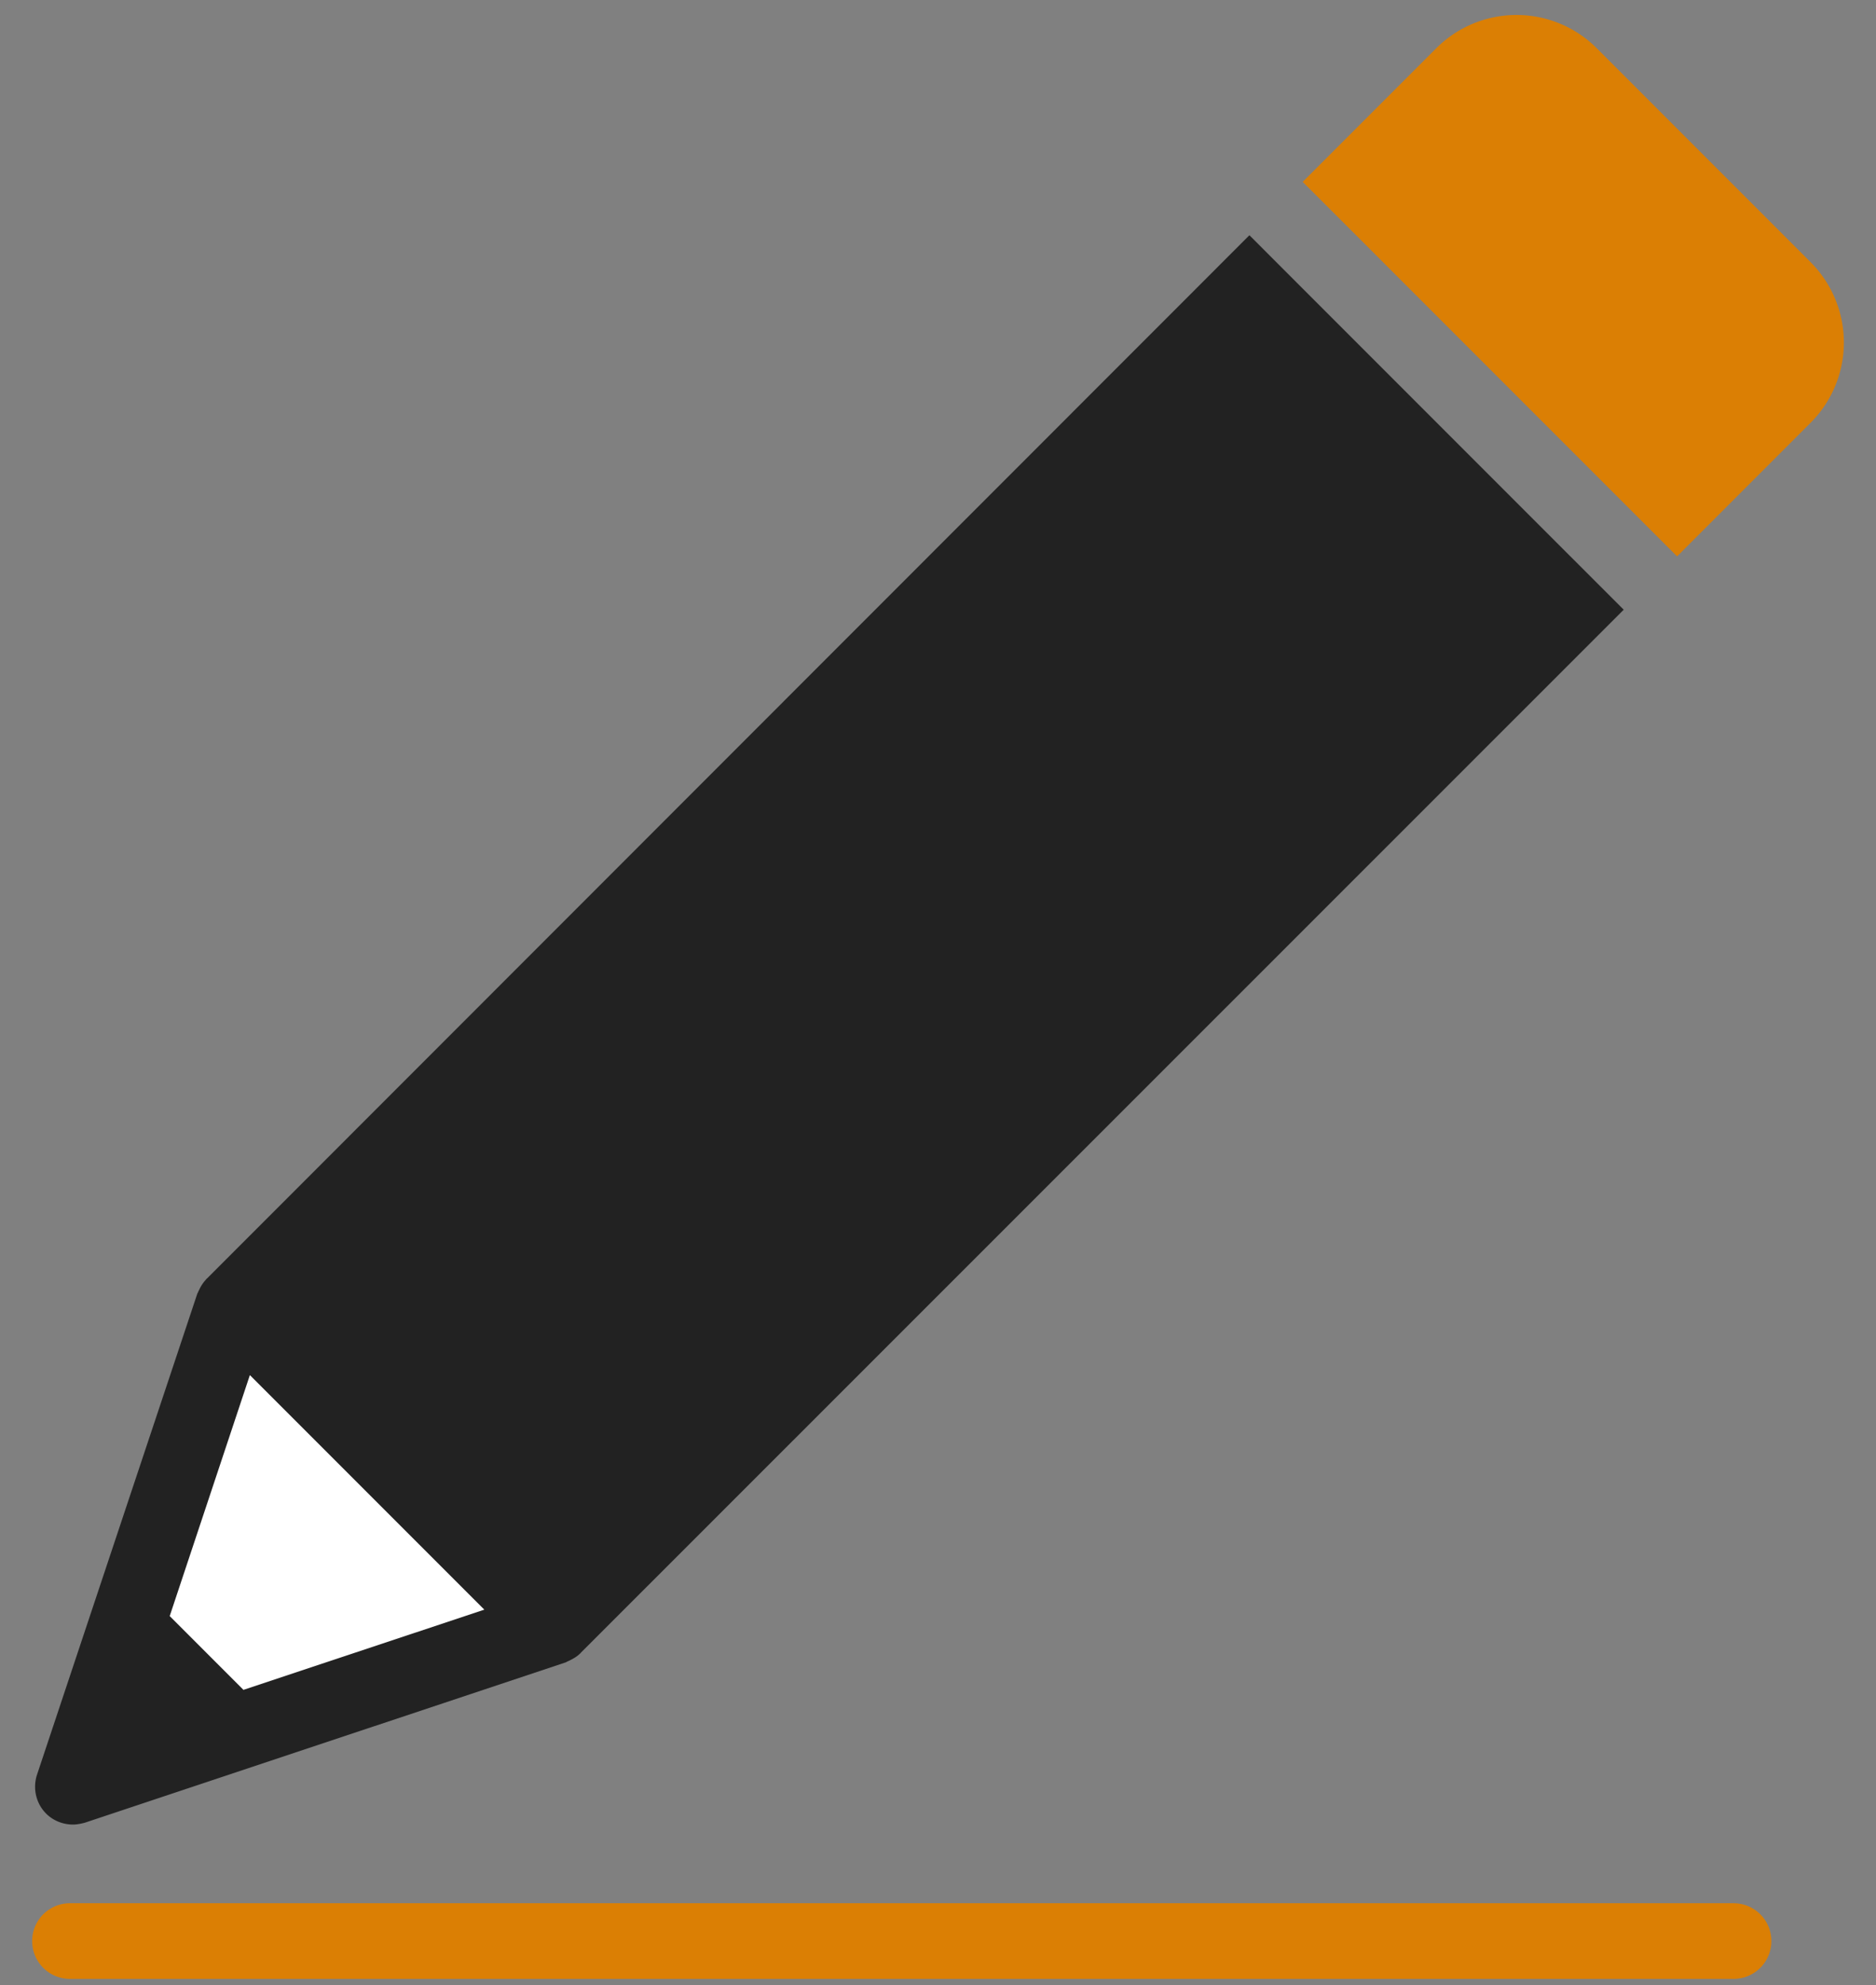
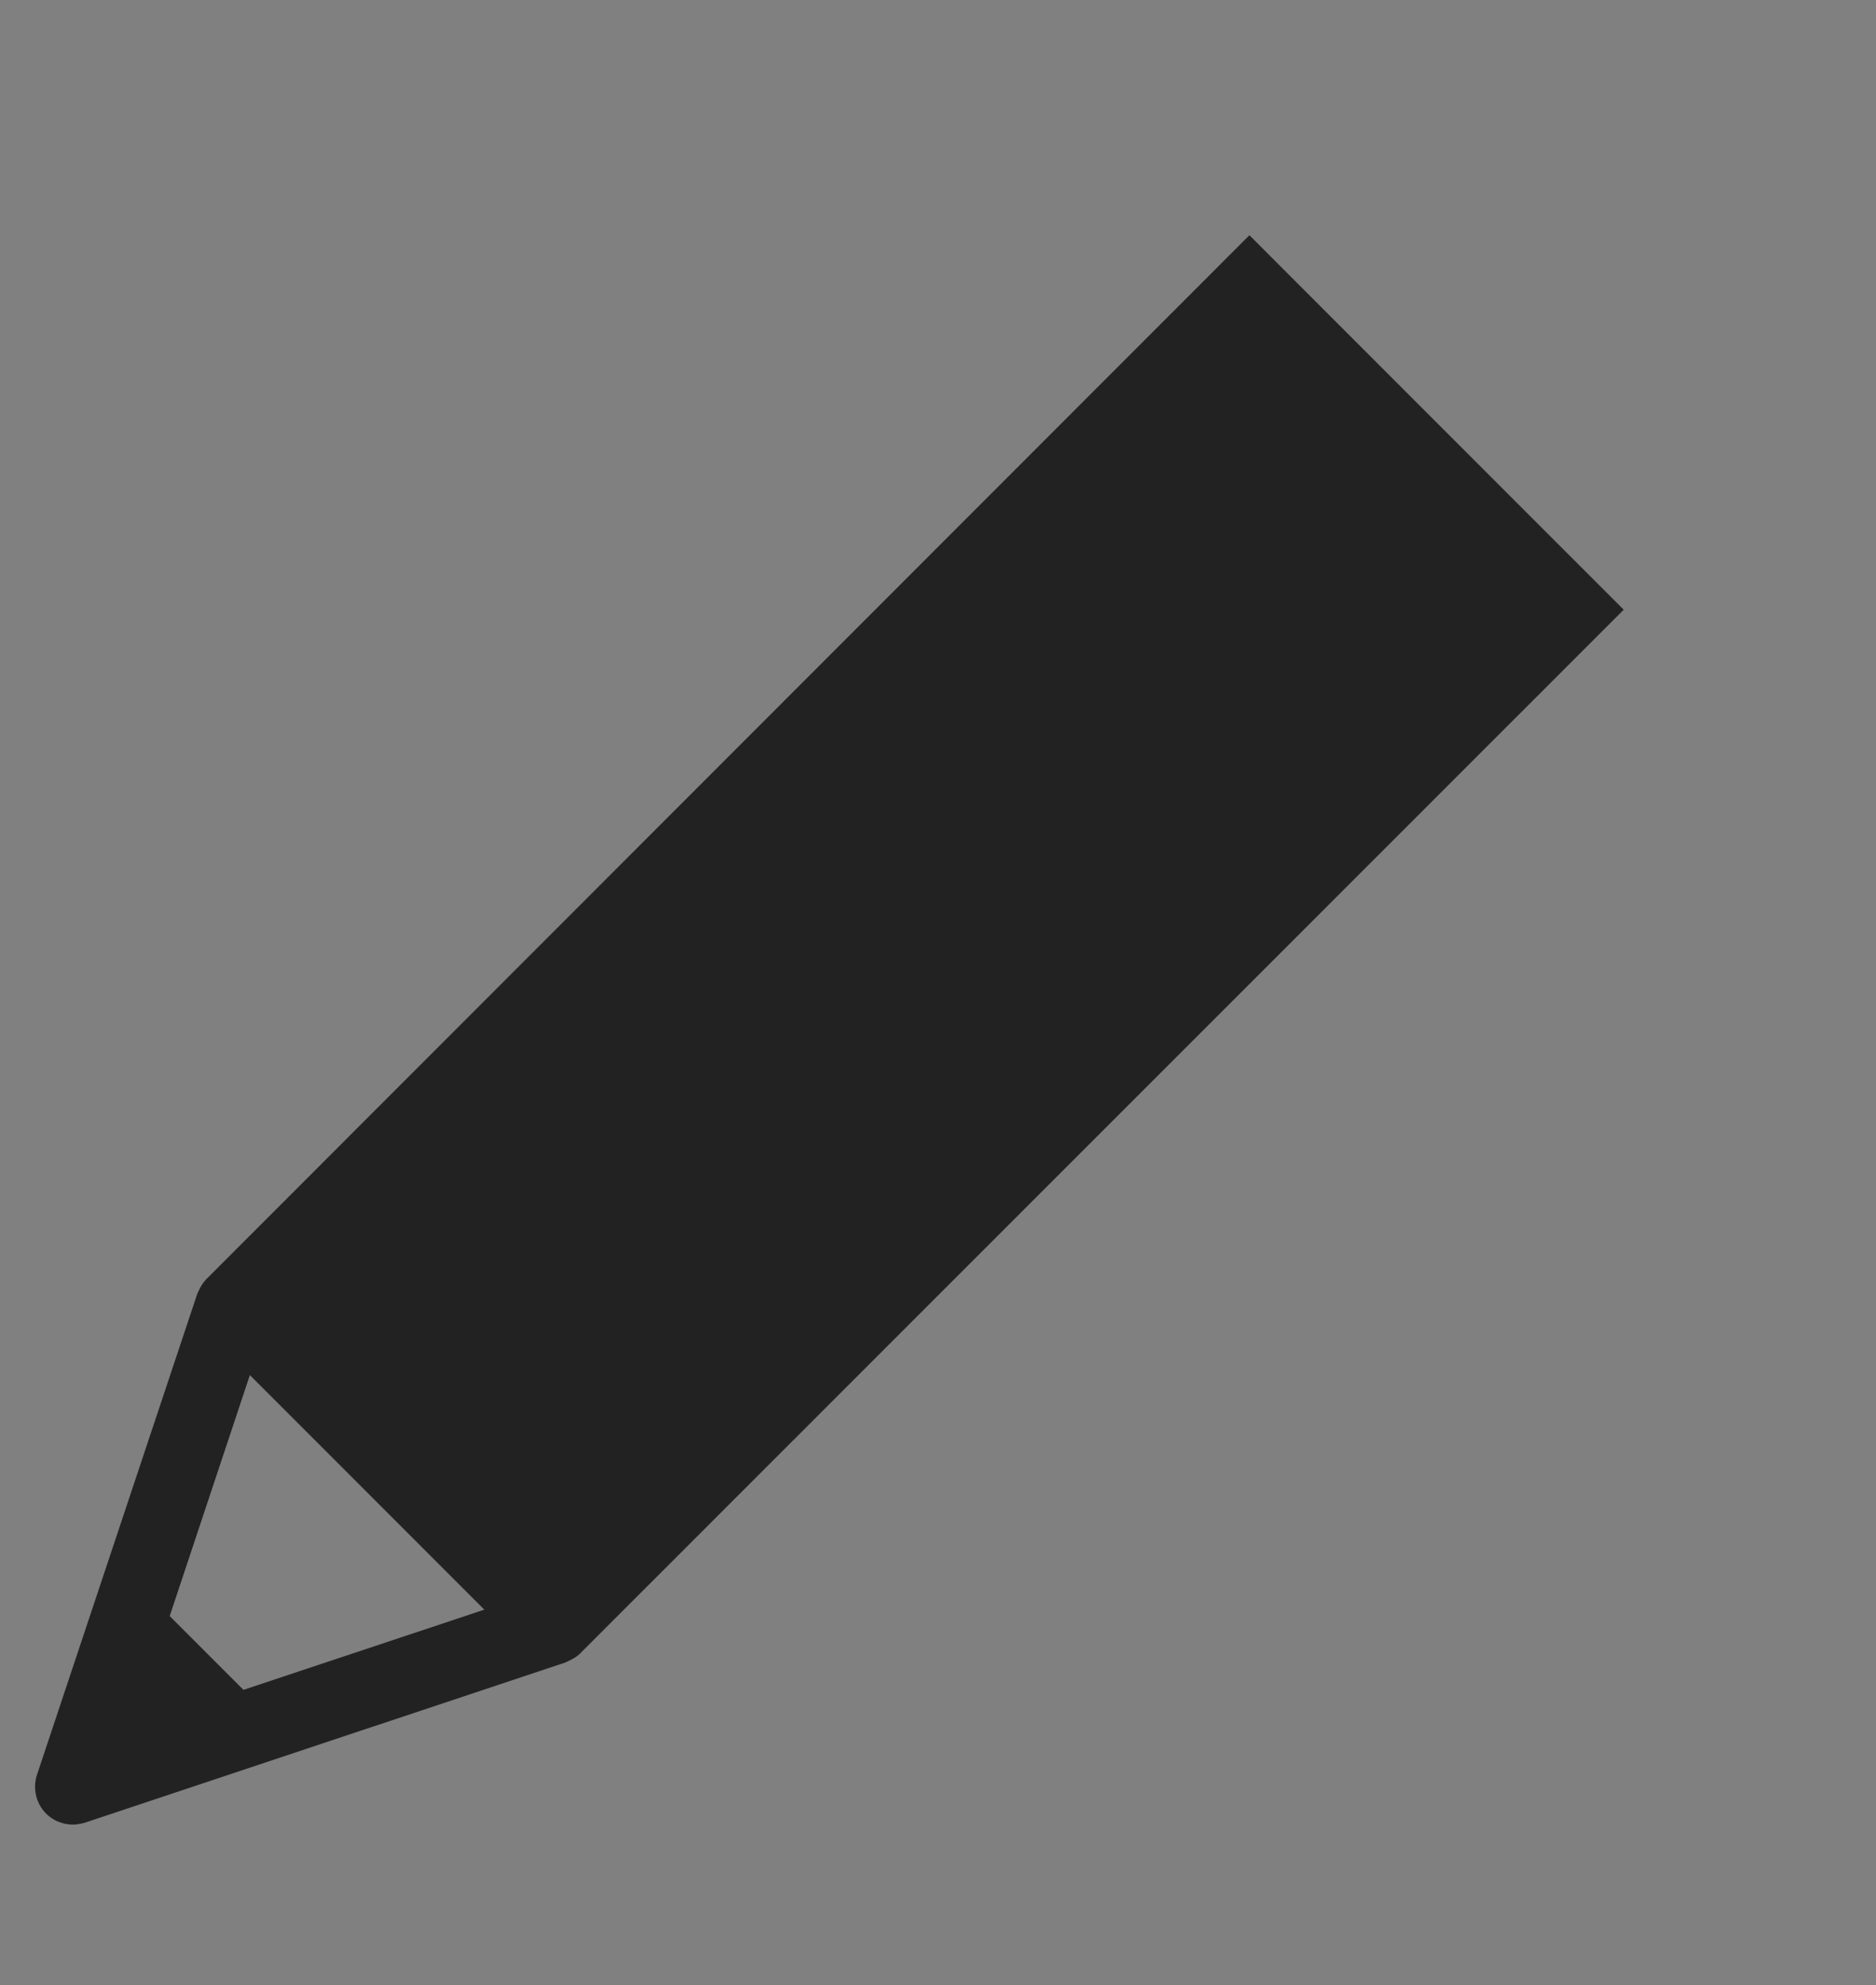
<svg xmlns="http://www.w3.org/2000/svg" width="52" height="55" fill="none">
  <rect width="100%" height="100%" fill="#808080" stroke="none" />
-   <path d="M14.772 44.977l-8.144-8.144-3.48 9.046 2.449 2.448 9.175-3.35z" fill="#fff" />
-   <path d="M48.052 54.826H1.939a1.047 1.047 0 110-2.096h46.113a1.047 1.047 0 110 2.096zm2.138-47.56l-5.933-5.932a3.144 3.144 0 00-4.443 0l-3.705 3.705 1.484 1.483 7.41 7.41 1.483 1.483 3.704-3.705a3.144 3.144 0 000-4.443v-.001z" fill="#DB7F04" />
+   <path d="M14.772 44.977z" fill="#fff" />
  <path d="M6.748 46.818l-2.044-2.044 2.222-6.676 6.499 6.498-6.677 2.222zM43.524 15.41L36.114 8l-1.482-1.483-28.9 28.91c-.01 0-.02.022-.03.032a1.048 1.048 0 00-.179.272l-.031.063c0 .01-.01.021-.021.042l-4.444 13.33c-.125.378-.031.797.251 1.08.2.2.472.304.745.304.105 0 .22-.022.334-.053l13.331-4.443c.022-.011.032-.022.042-.022.022-.01.042-.021.064-.03.105-.053.199-.106.272-.179.01-.01.031-.021.031-.031l28.91-28.9-1.483-1.483z" fill="#222" />
</svg>